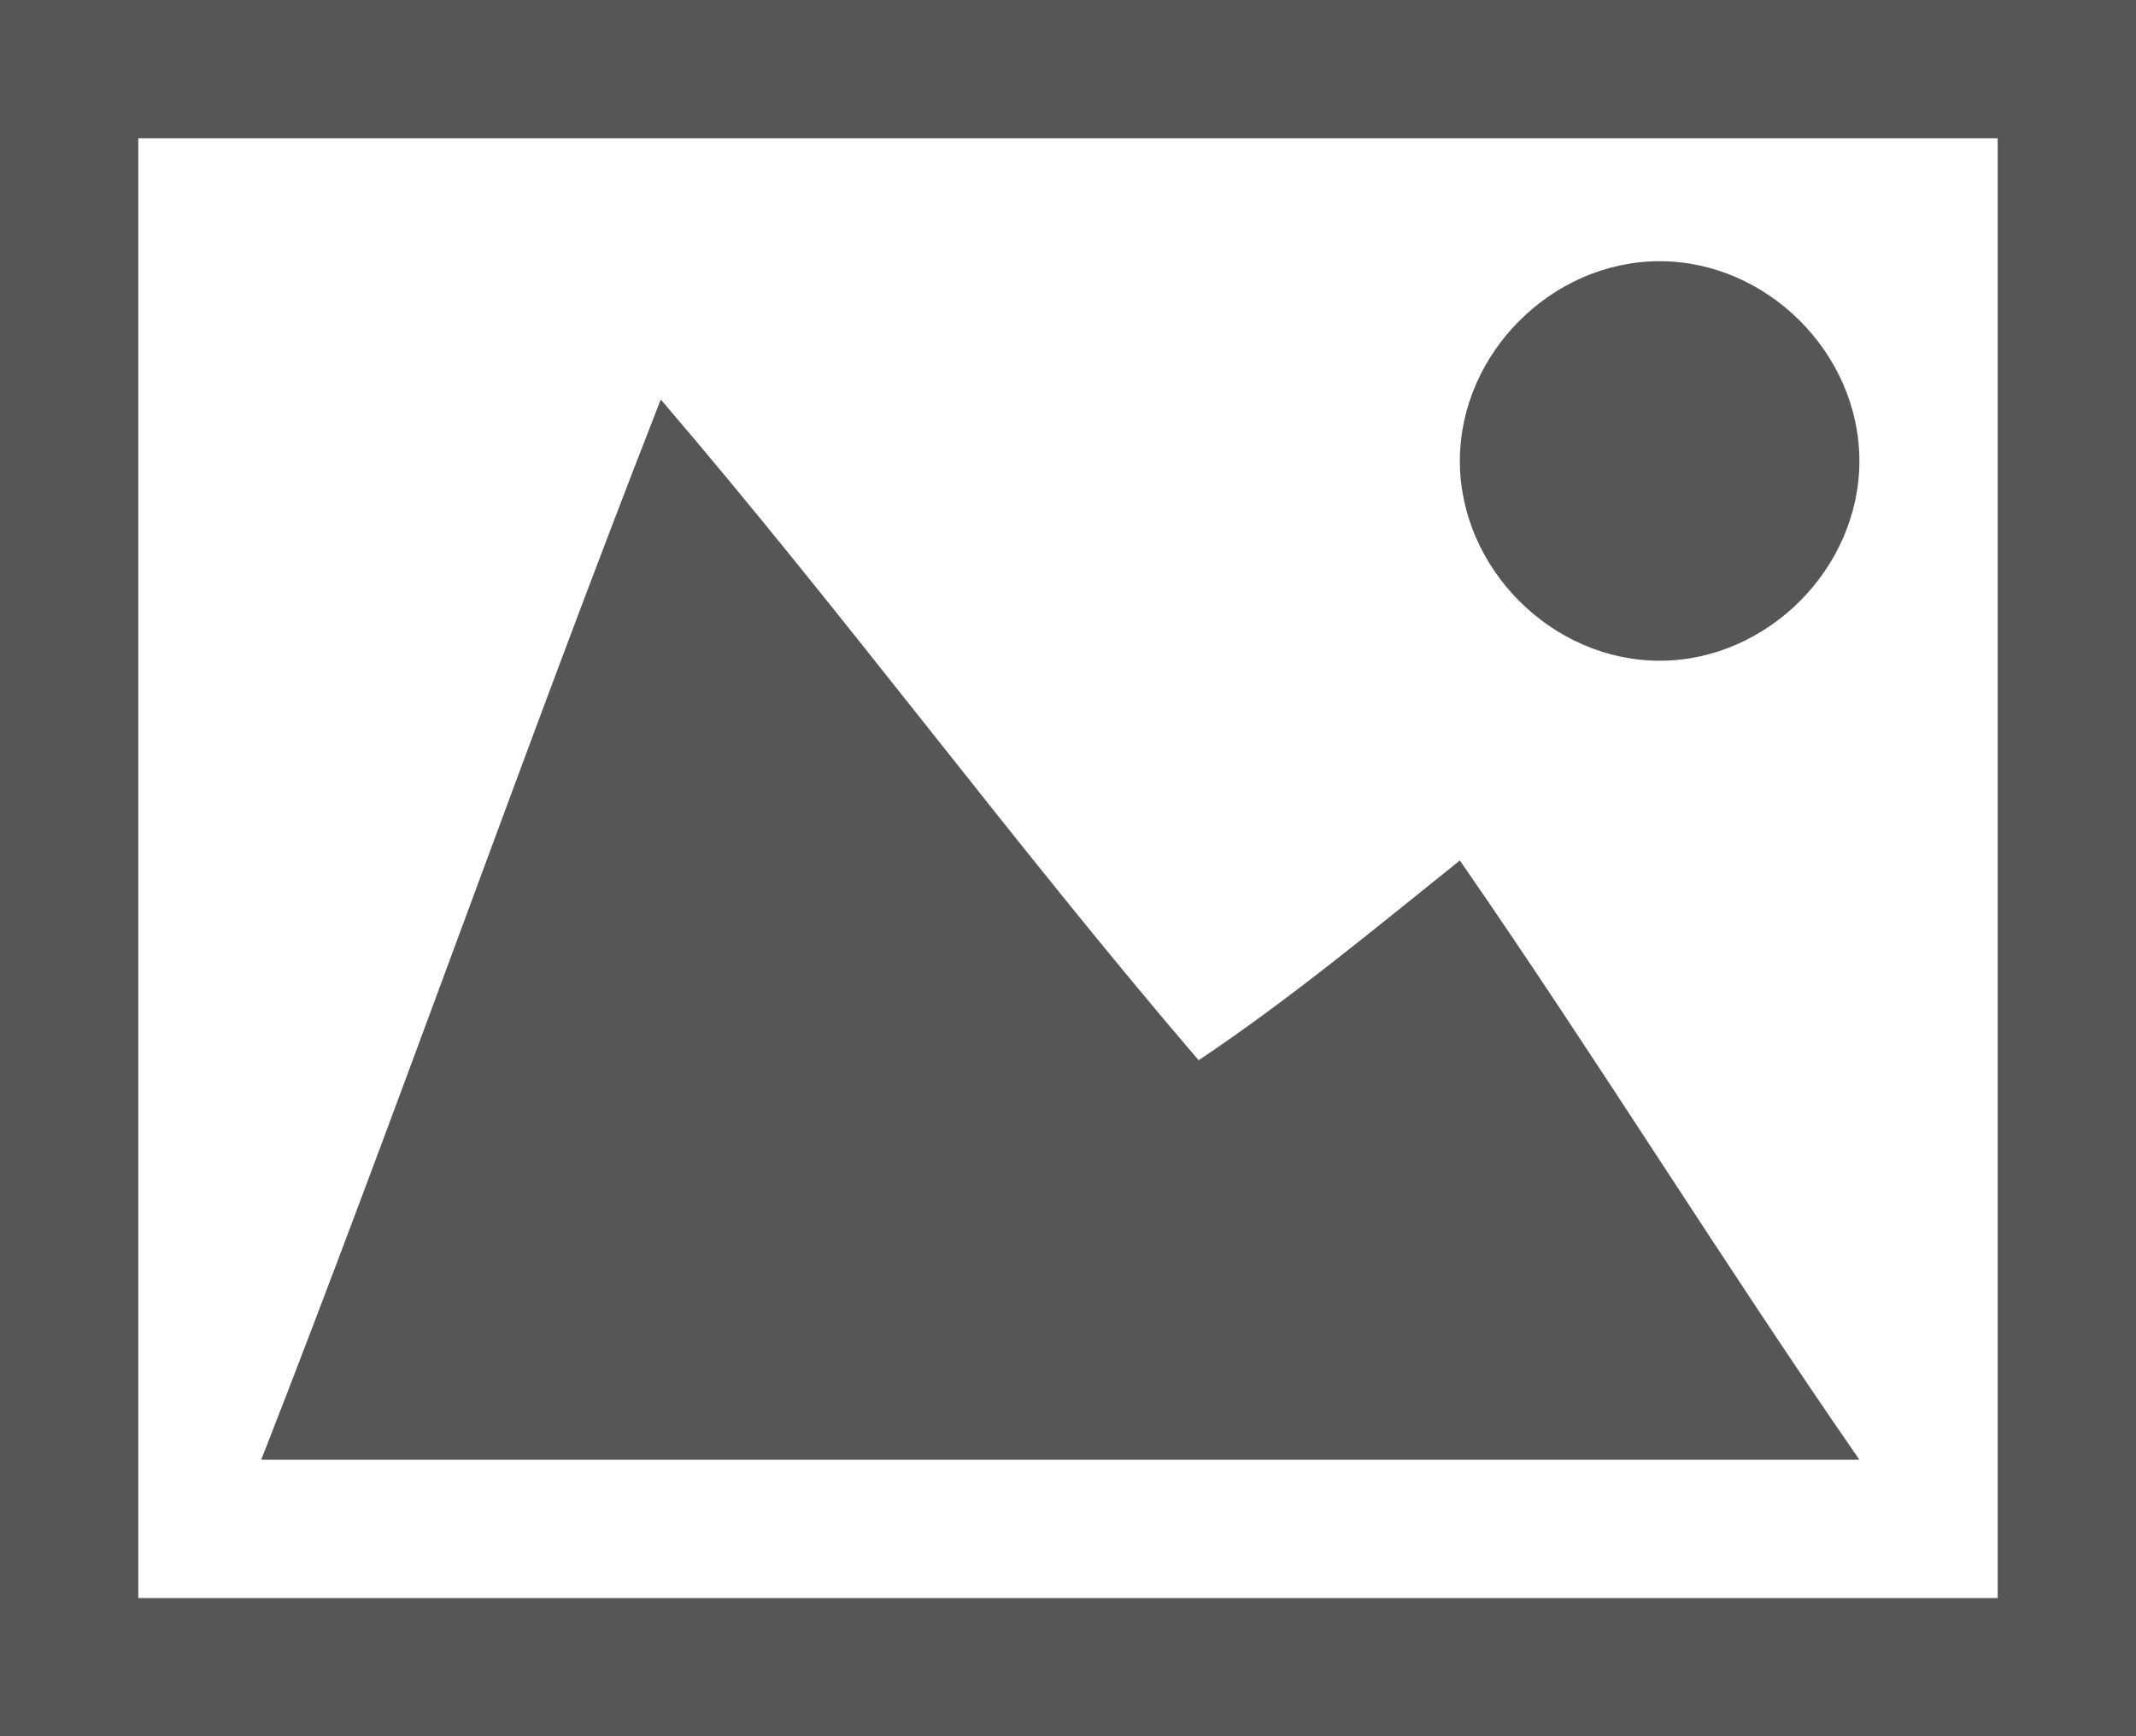
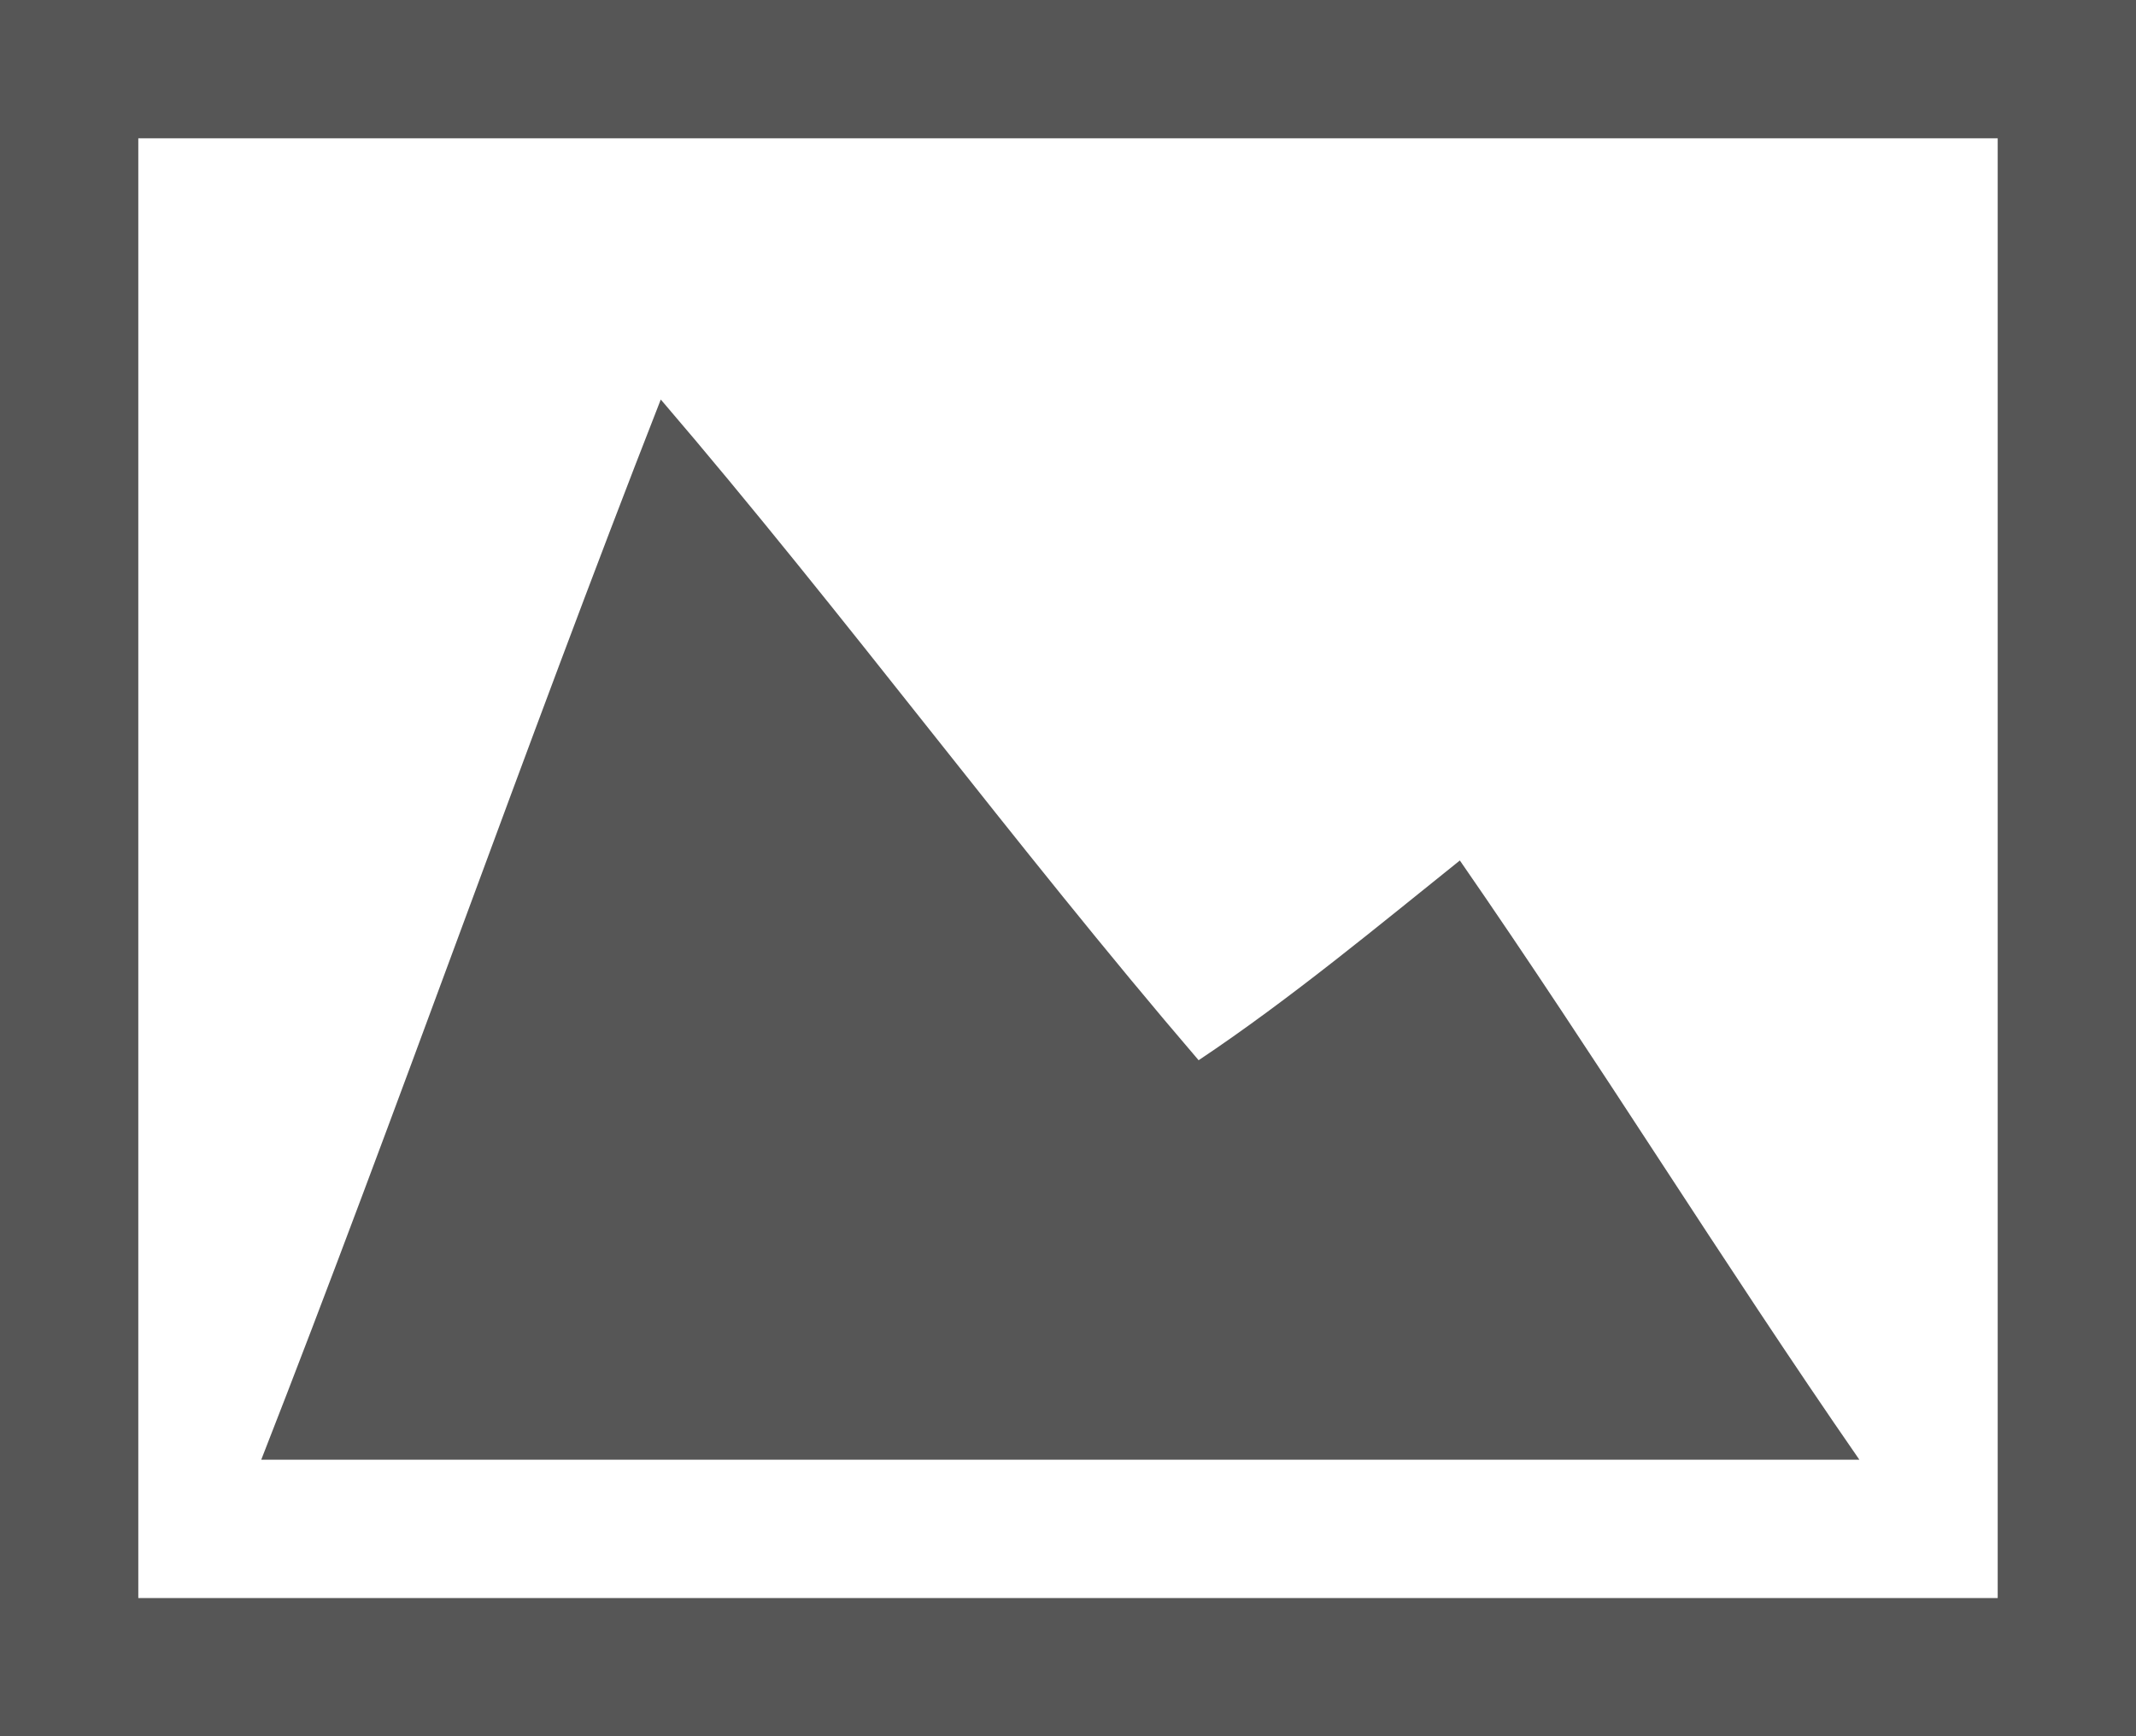
<svg xmlns="http://www.w3.org/2000/svg" version="1.1" id="Layer_1" x="0px" y="0px" width="13.9px" height="11.3px" viewBox="0 0 13.9 11.3" style="enable-background:new 0 0 13.9 11.3;" xml:space="preserve">
  <style type="text/css">
	.st0{fill:#565656;}
</style>
  <g>
    <path class="st0" d="M13.9,0c0,3.8,0,7.5,0,11.3c-4.6,0-9.2,0-13.9,0C0,7.5,0,3.8,0,0C4.6,0,9.2,0,13.9,0z M13,10.4   c0-3.2,0-6.4,0-9.5c-4,0-8.1,0-12.1,0c0,3.2,0,6.3,0,9.5C4.9,10.4,8.9,10.4,13,10.4z" />
    <path class="st0" d="M7.8,6.9C8.4,6.5,9,6,9.5,5.6c0.9,1.3,1.7,2.6,2.6,3.9c-3.5,0-6.9,0-10.4,0c0.9-2.3,1.7-4.6,2.6-6.9   C5.5,4,6.6,5.5,7.8,6.9z" />
-     <path class="st0" d="M12.1,3c0,0.7-0.6,1.3-1.3,1.3S9.5,3.7,9.5,3s0.6-1.3,1.3-1.3C11.5,1.7,12.1,2.3,12.1,3z" />
  </g>
</svg>